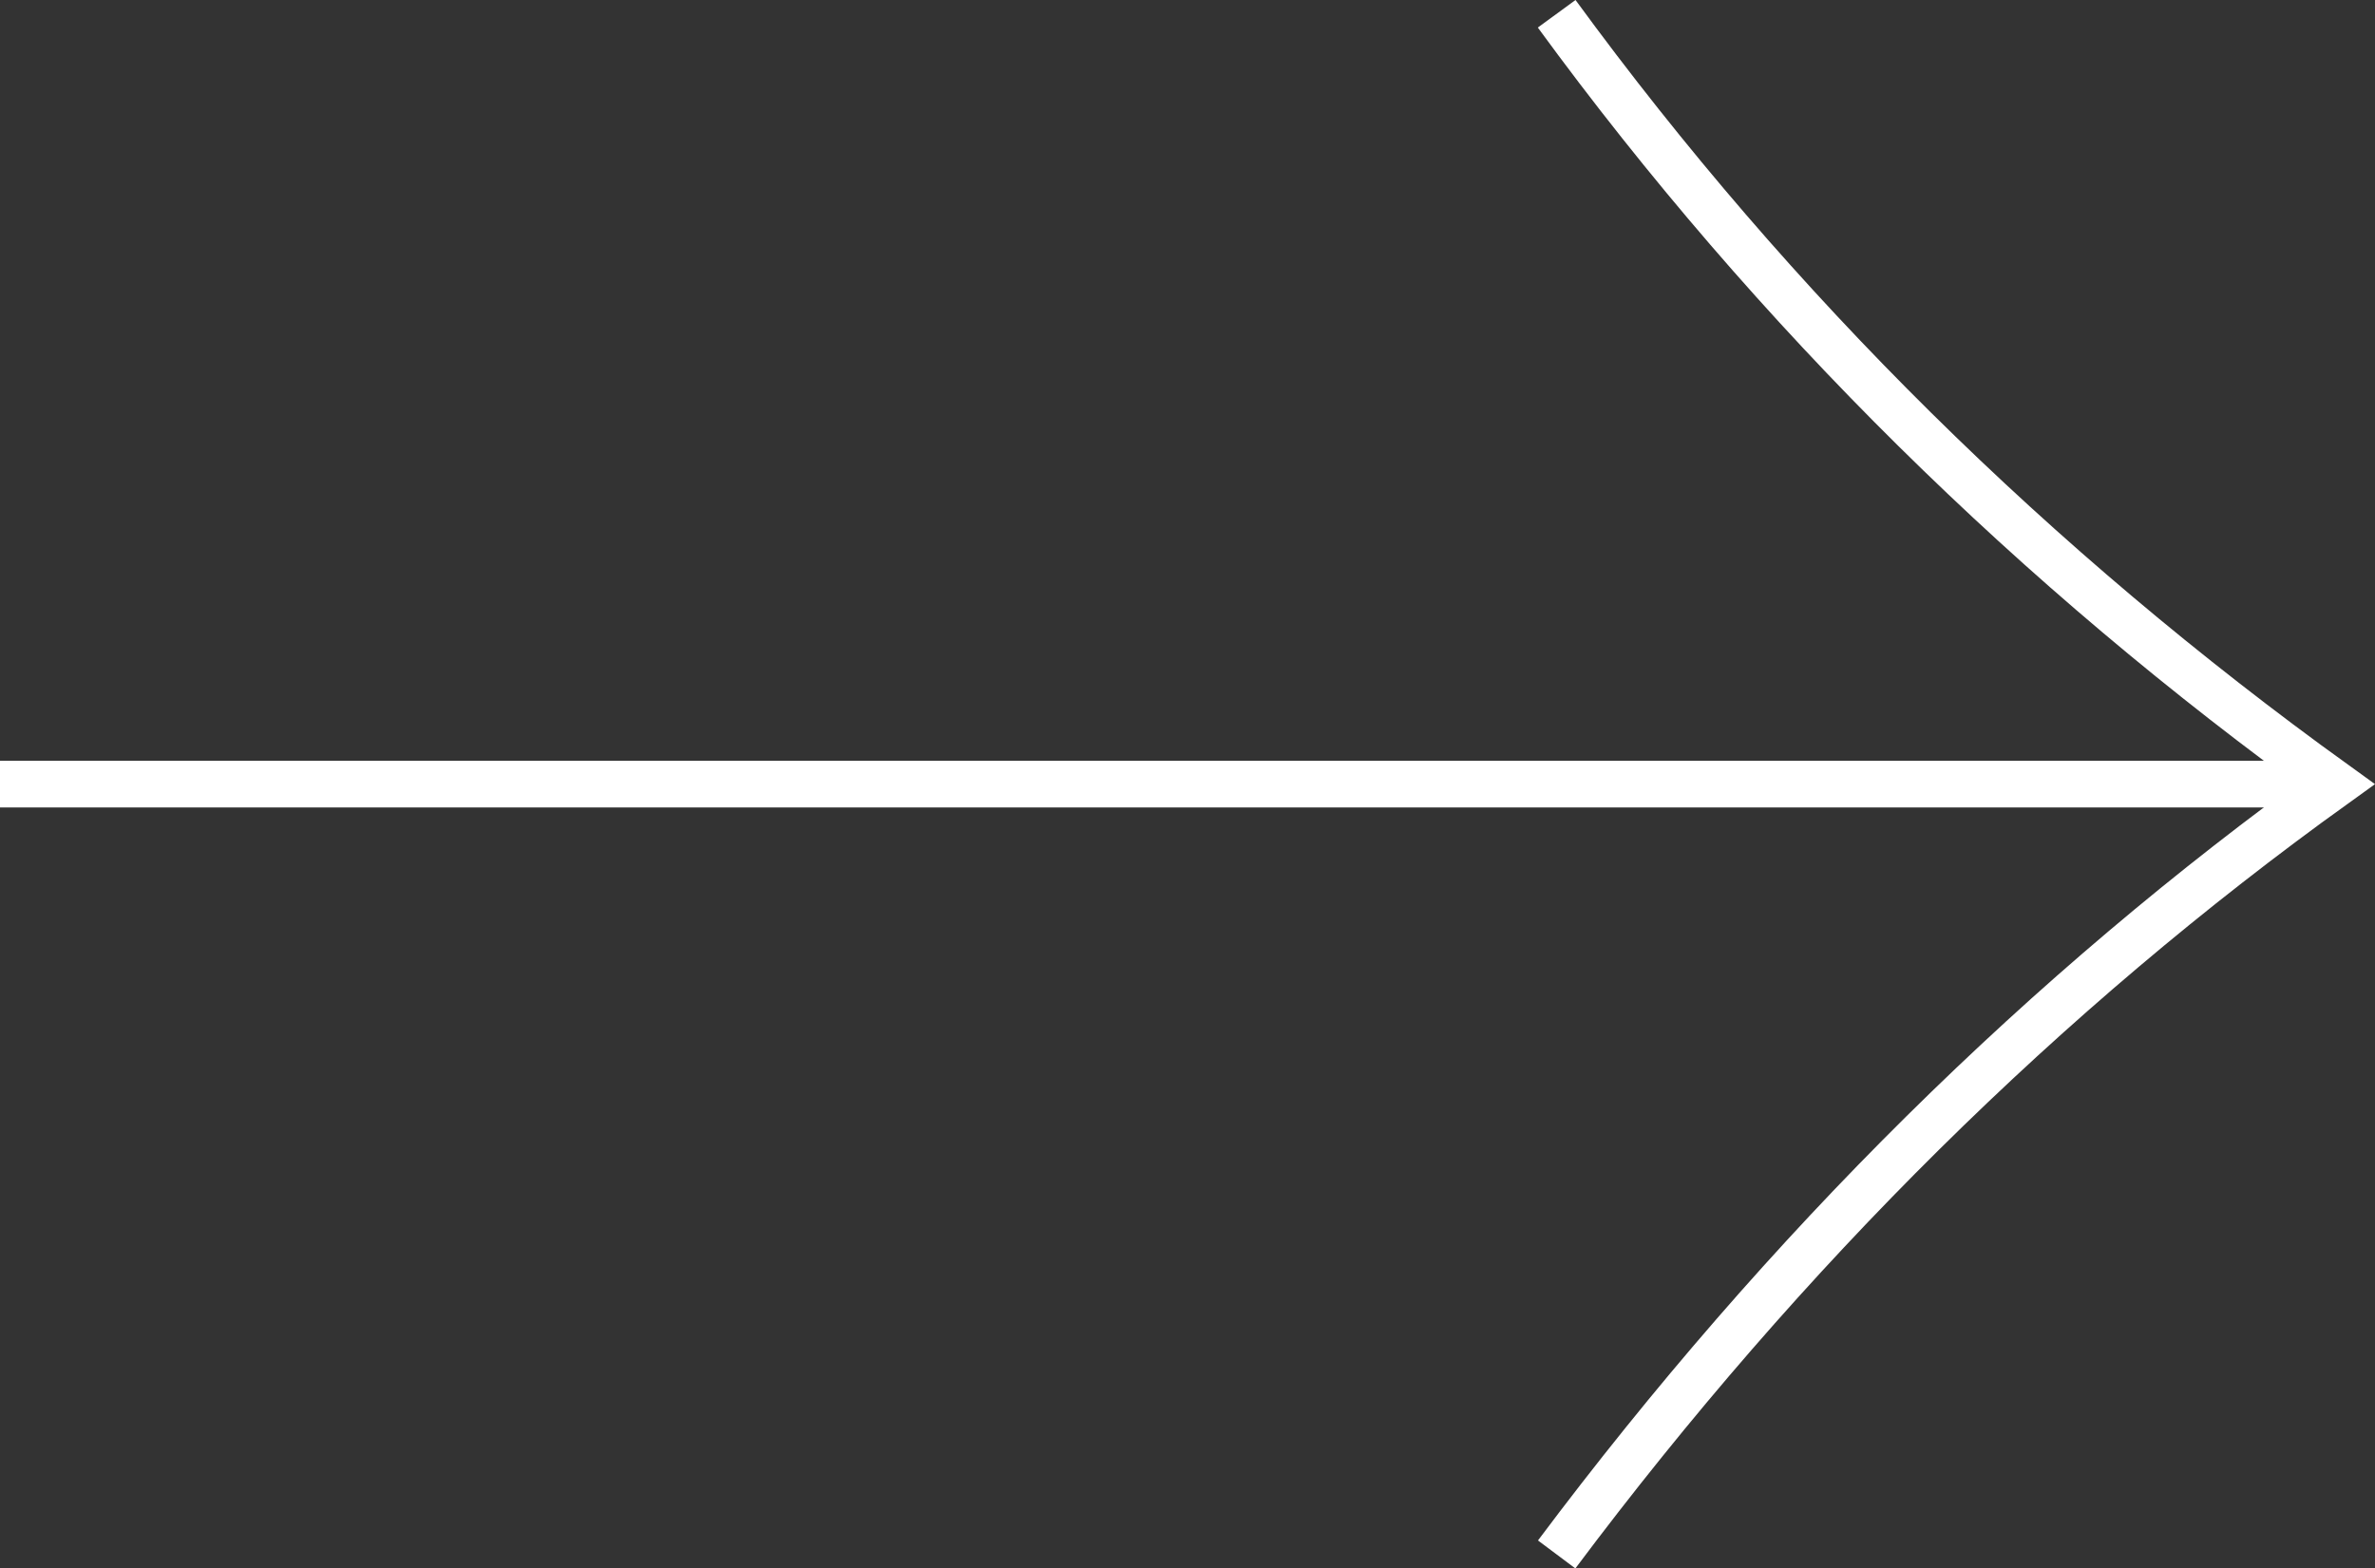
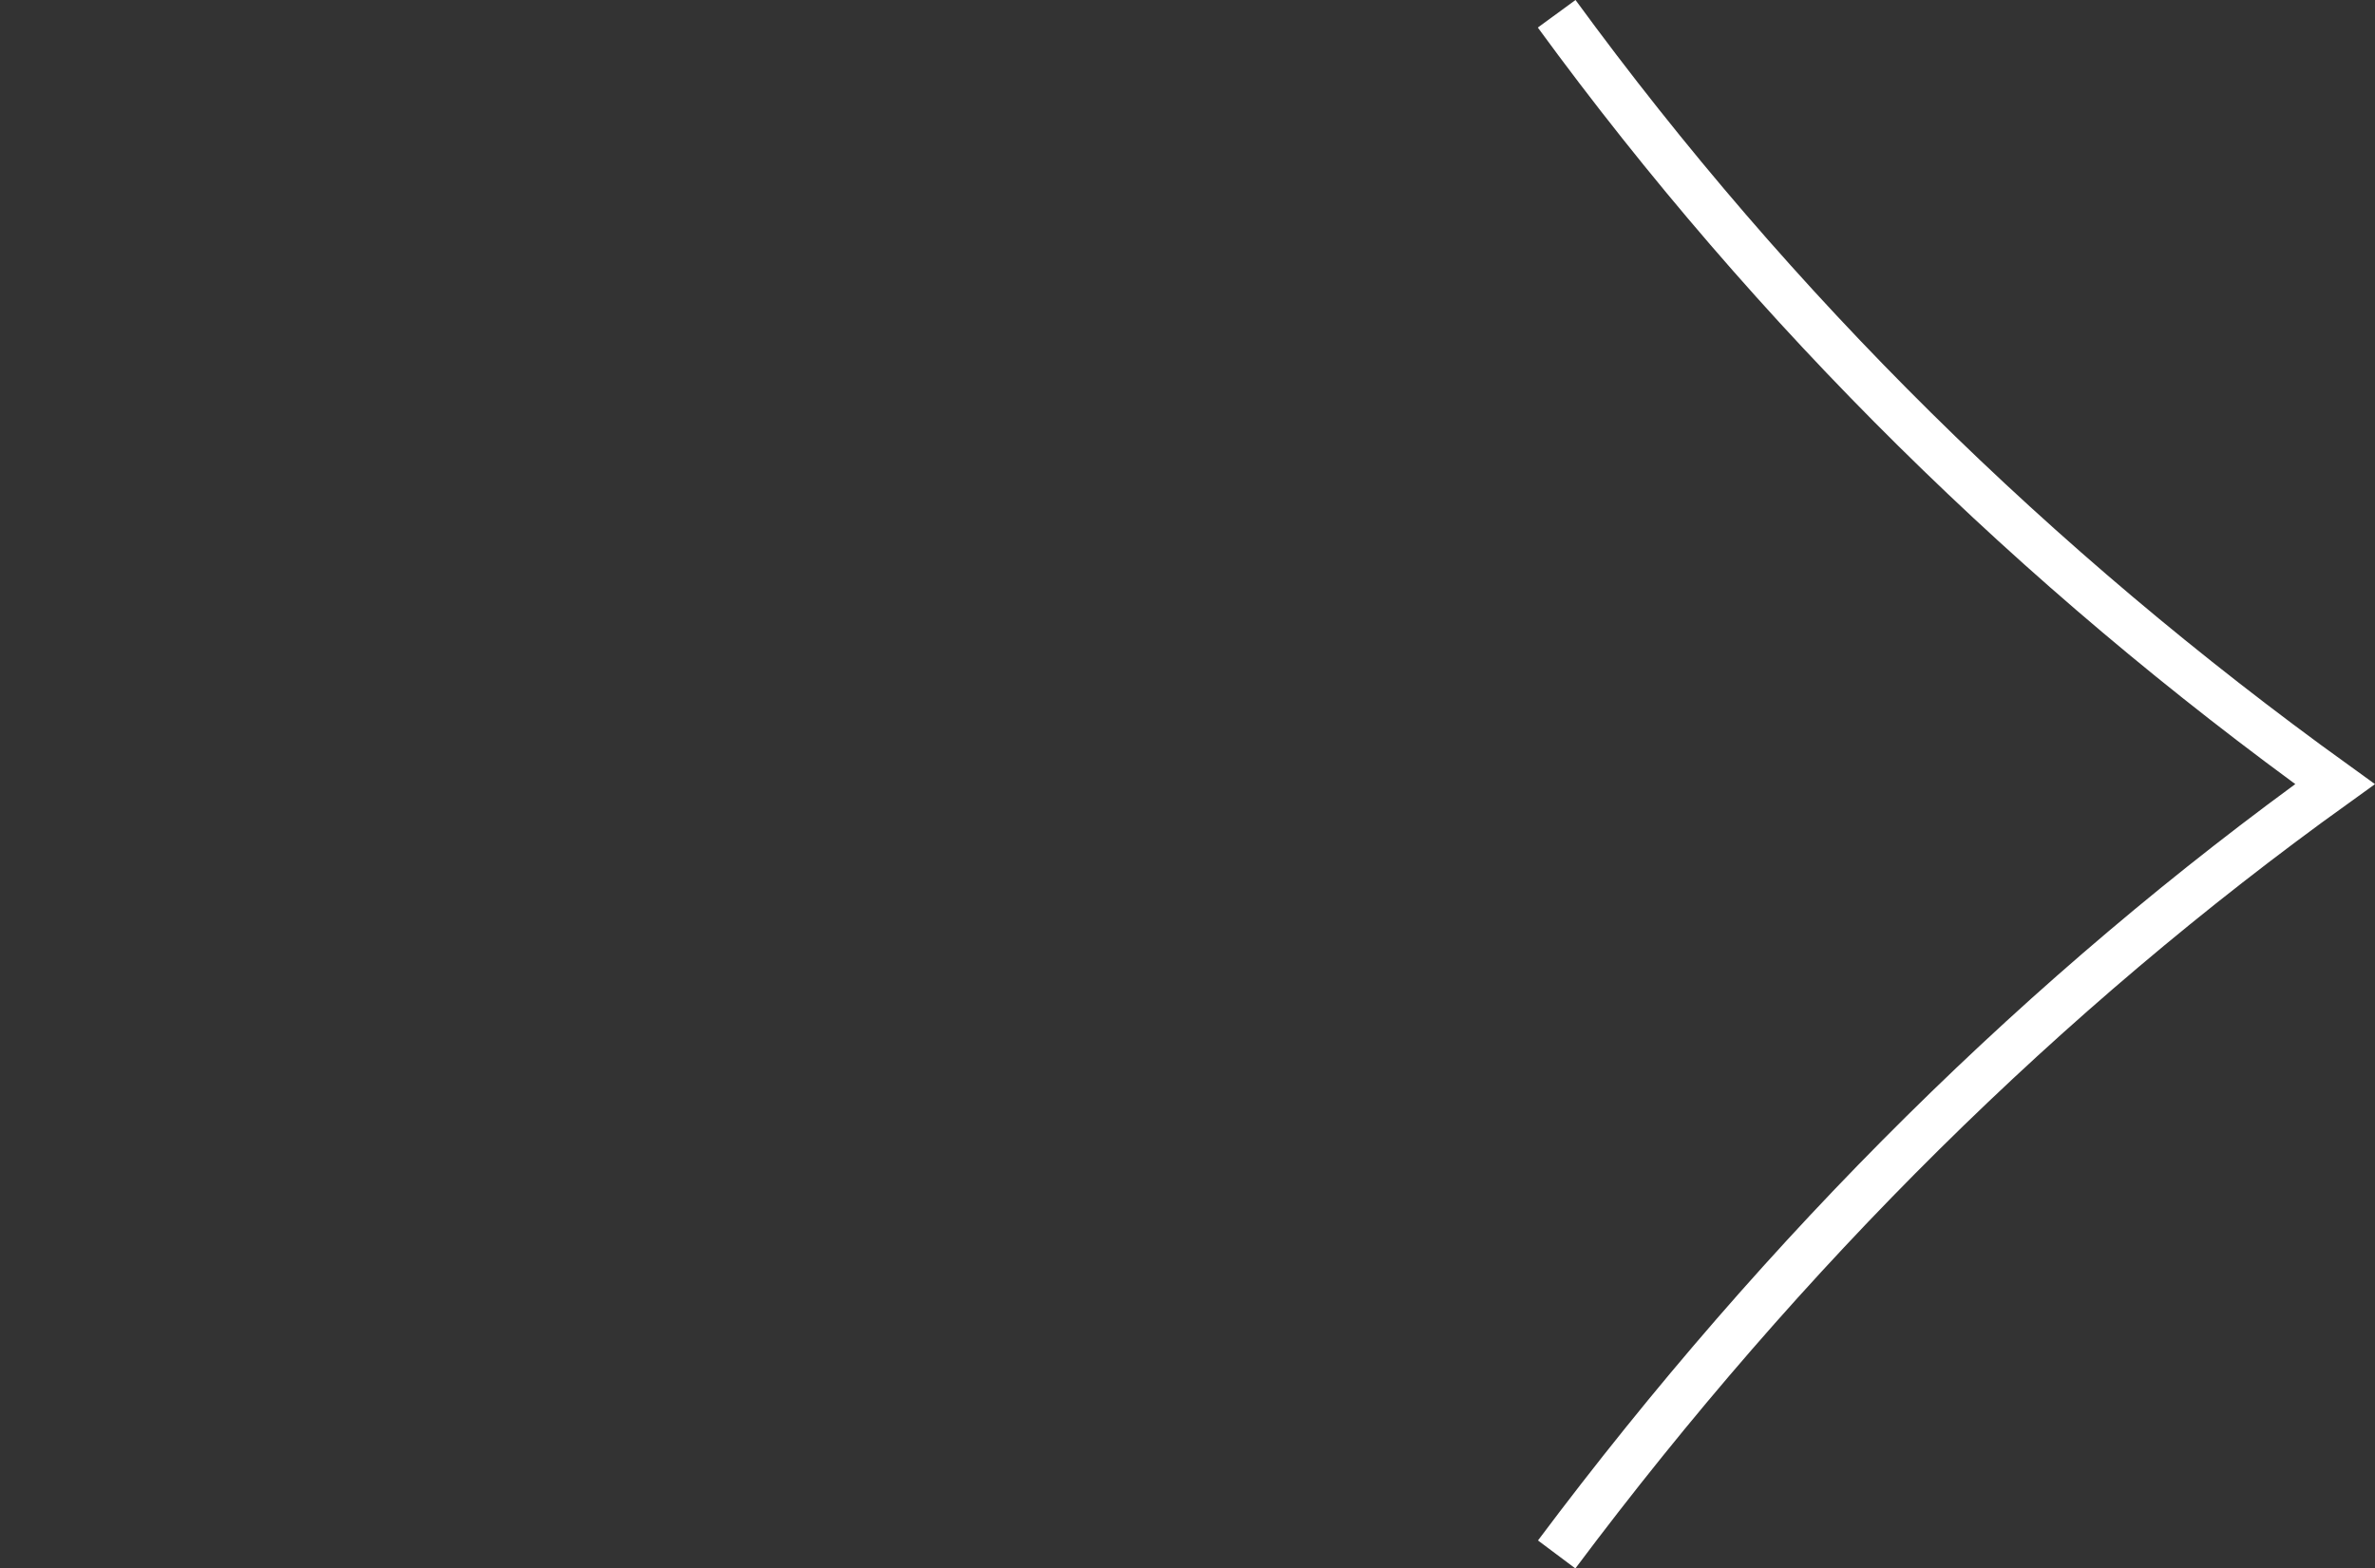
<svg xmlns="http://www.w3.org/2000/svg" version="1.1" id="レイヤー_1" x="0px" y="0px" viewBox="0 0 50.856 33.595" style="enable-background:new 0 0 50.856 33.595;" xml:space="preserve">
  <rect x="0" y="0" width="50.856" height="33.595" fill="#333333" stroke="none" />
  <style type="text/css">
	.st0{fill:none;stroke:#FFFFFF;stroke-miterlimit:10;}
</style>
  <g>
    <g>
      <path class="st0" d="M33.333,33.295c4.904-6.551,10.461-12.04,16.667-16.5c-6.43-4.635-12.003-10.117-16.667-16.5" />
-       <line class="st0" x1="50" y1="16.795" x2="0" y2="16.795" />
    </g>
  </g>
</svg>